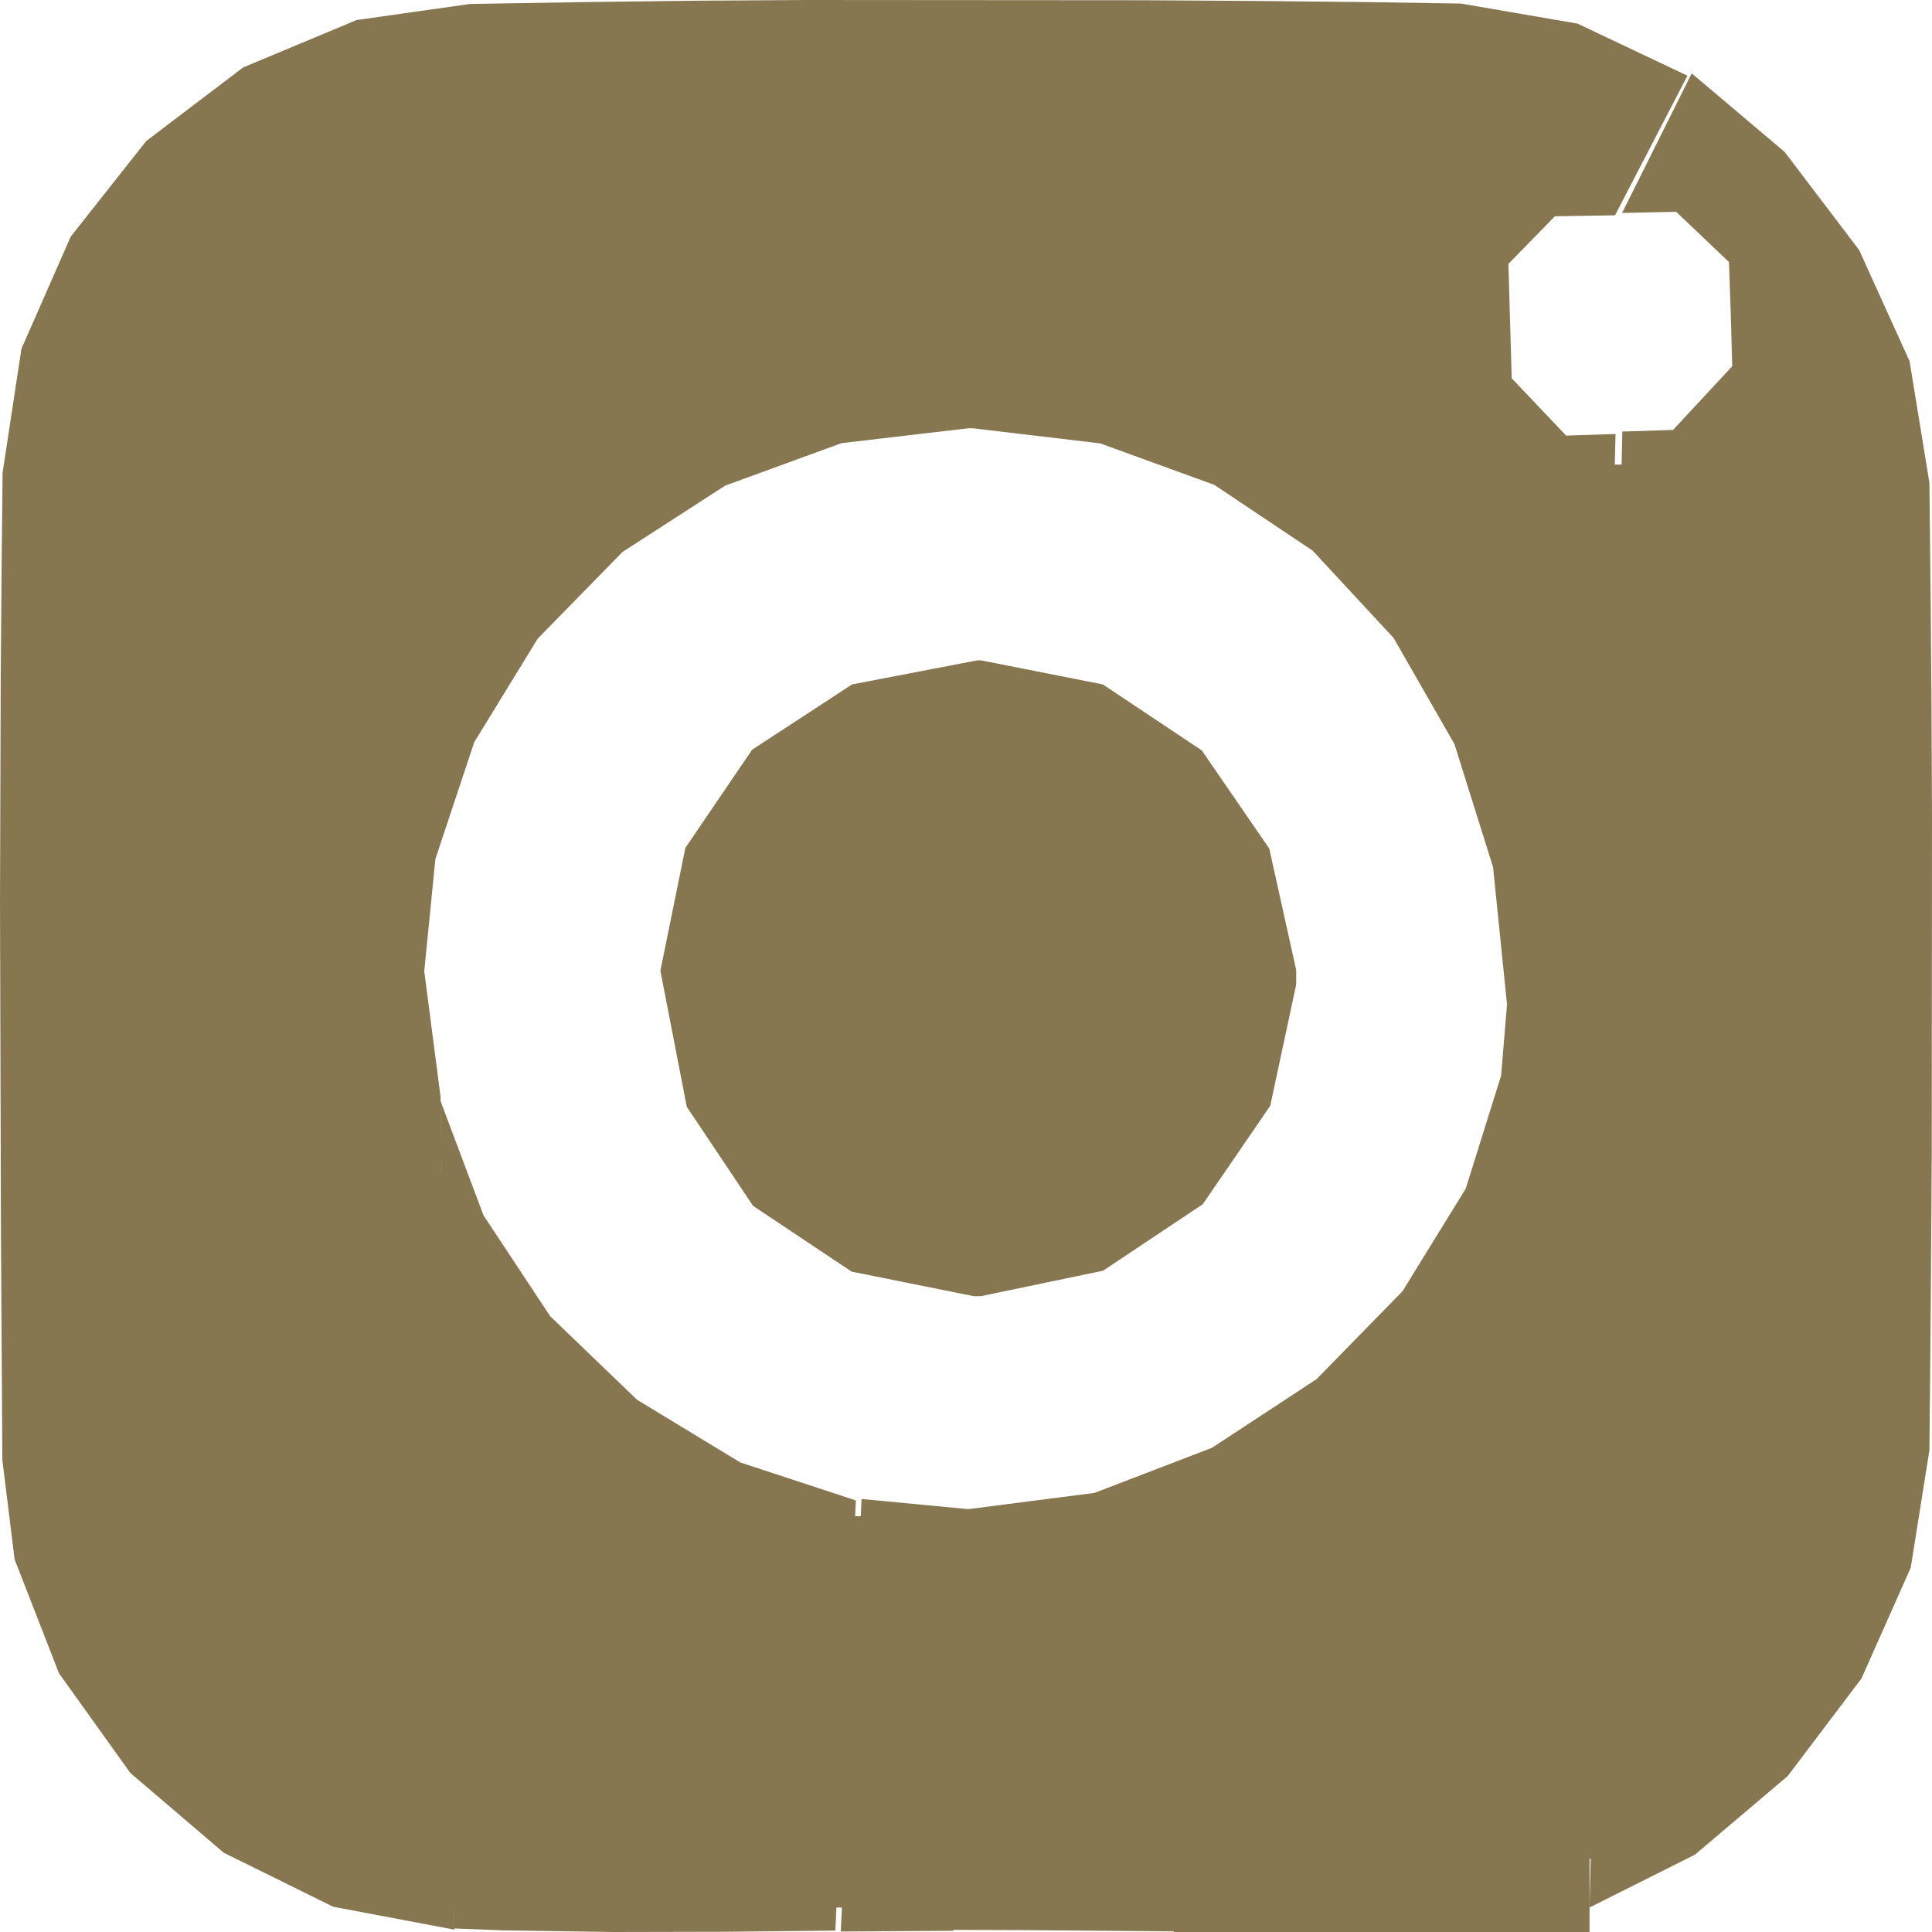
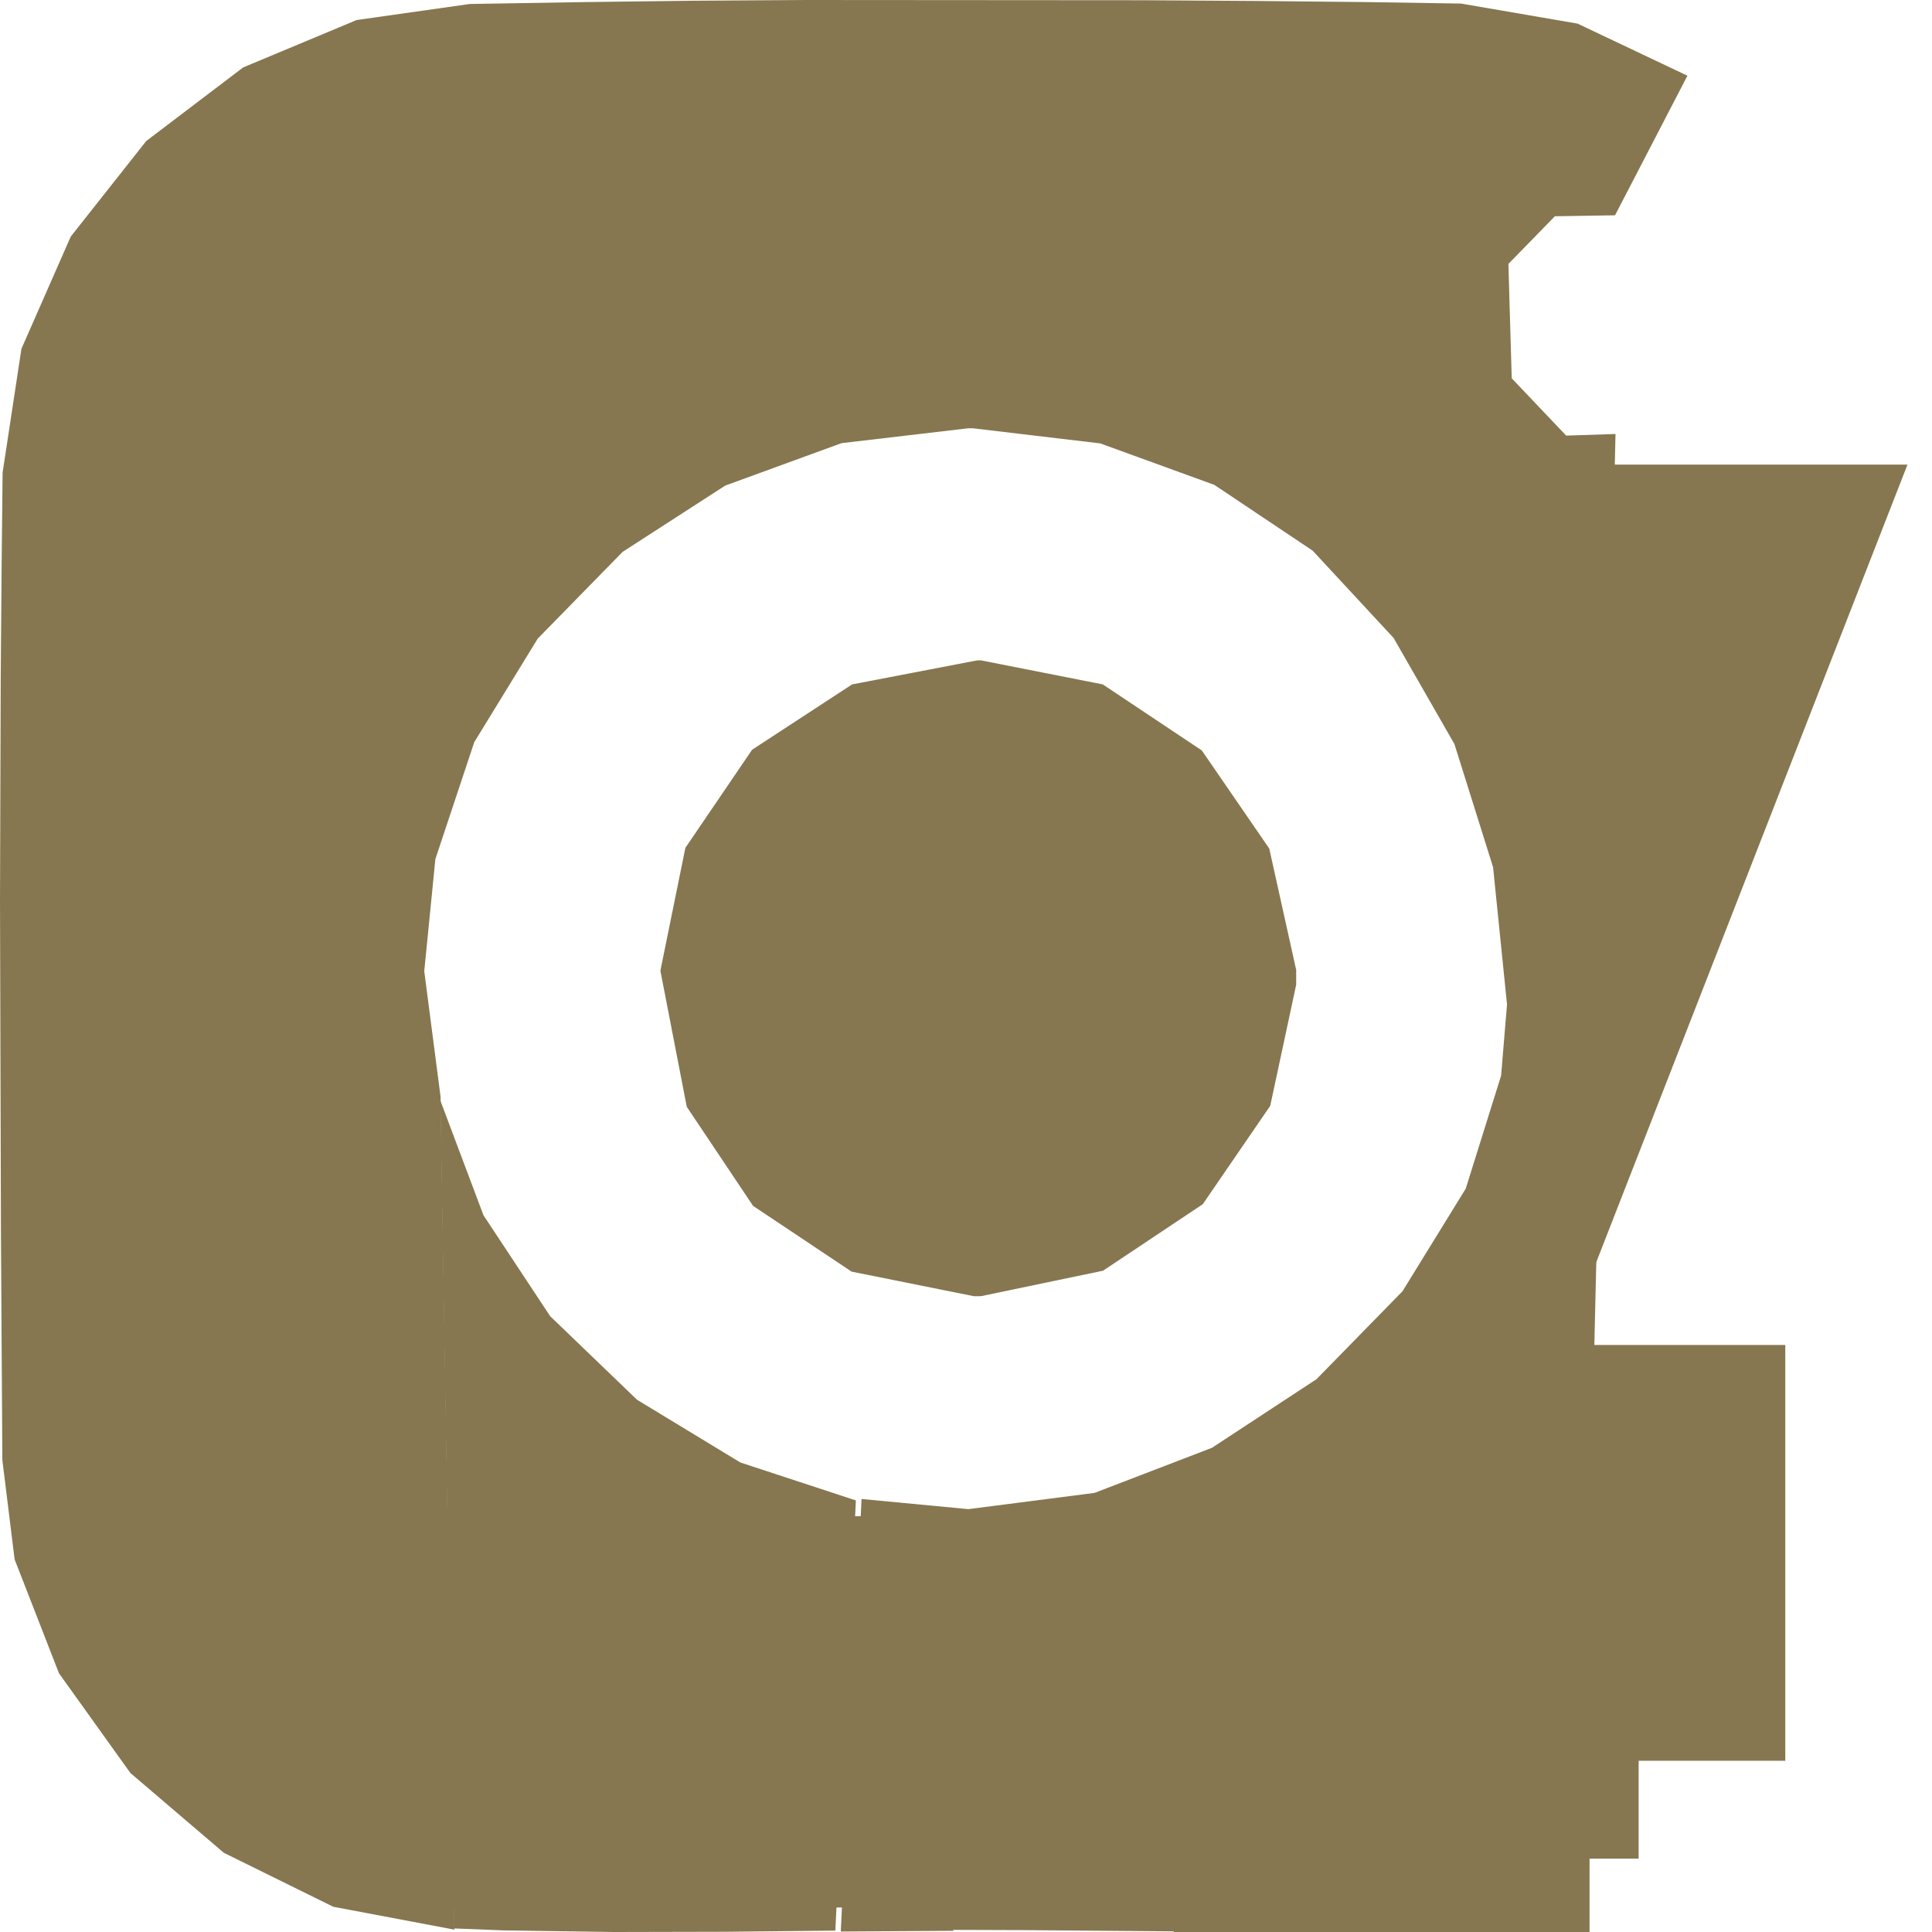
<svg xmlns="http://www.w3.org/2000/svg" width="32px" height="32px" viewBox="0 0 32 32" version="1.1">
  <g id="surface1">
    <path style=" stroke:none;fill-rule:evenodd;fill:rgb(52.549%,46.667%,31.373%);fill-opacity:1;" d="M 7.293 18.227 L 7.52 31.941 L 8.328 31.973 L 10.164 32 L 11.996 31.996 L 13.836 31.977 L 14.176 24.852 L 12.262 24.223 L 10.551 23.184 L 9.113 21.801 L 8.008 20.129 Z M 7.293 18.227 " />
    <path style=" stroke:none;fill-rule:evenodd;fill:rgb(52.549%,46.667%,31.373%);fill-opacity:1;" d="M 24.984 4.371 L 25.754 3.582 L 26.75 3.566 L 27.949 1.254 L 26.129 0.391 L 24.199 0.059 L 22.672 0.035 L 20.809 0.016 L 18.949 0.004 L 13.363 0 L 11.5 0.012 L 9.641 0.035 L 7.781 0.066 L 5.906 0.332 L 4.027 1.117 L 2.422 2.336 L 1.172 3.918 L 0.355 5.777 L 0.043 7.828 L 0.027 9.363 L 0.012 11.215 L 0 14.922 L 0.016 20.48 L 0.039 24.184 L 0.242 25.828 L 0.977 27.715 L 2.16 29.367 L 3.707 30.688 L 5.52 31.582 L 7.527 31.961 L 7.297 18.164 L 7.027 16.086 L 7.211 14.23 L 7.855 12.293 L 8.906 10.578 L 10.312 9.141 L 12.012 8.043 L 13.938 7.34 L 16.035 7.094 L 16.117 7.094 L 18.223 7.344 L 20.113 8.031 L 21.742 9.121 L 23.082 10.566 L 24.09 12.324 L 24.73 14.363 L 24.961 16.637 L 24.863 17.816 L 24.277 19.688 L 23.23 21.387 L 21.805 22.844 L 20.074 23.98 L 18.129 24.727 L 16.039 24.996 L 14.27 24.828 L 13.926 31.992 L 15.789 31.98 L 15.789 31.965 L 16.957 31.969 L 18.82 31.984 L 20.68 32 L 22.543 31.992 L 24.402 31.938 L 26.191 31.602 L 26.758 7.188 L 25.941 7.215 L 25.039 6.266 L 25.012 5.344 Z M 24.984 4.371 " />
-     <path style=" stroke:none;fill-rule:evenodd;fill:rgb(52.549%,46.667%,31.373%);fill-opacity:1;" d="M 31.977 9.848 L 31.957 7.996 L 31.629 5.984 L 30.793 4.141 L 29.559 2.516 L 28.02 1.215 L 26.867 3.527 L 27.762 3.508 L 28.637 4.34 L 28.668 5.23 L 28.691 6.066 L 27.711 7.121 L 26.871 7.148 L 26.328 31.594 L 28.074 30.719 L 29.609 29.418 L 30.832 27.801 L 31.648 25.965 L 31.957 24.02 L 31.969 22.824 L 31.984 20.973 L 31.996 19.117 L 32 13.559 L 31.992 11.703 Z M 31.977 9.848 " />
    <path style=" stroke:none;fill-rule:evenodd;fill:rgb(52.549%,46.667%,31.373%);fill-opacity:1;" d="M 10.938 16.078 L 11.375 18.332 L 12.473 19.973 L 14.105 21.062 L 16.129 21.469 L 16.246 21.469 L 18.27 21.047 L 19.922 19.945 L 21.039 18.316 L 21.469 16.309 L 21.469 16.066 L 21.023 14.055 L 19.906 12.43 L 18.266 11.336 L 16.25 10.938 L 16.184 10.938 L 14.113 11.336 L 12.457 12.418 L 11.352 14.043 Z M 10.938 16.078 " />
    <path style=" stroke:none;fill-rule:nonzero;fill:rgb(52.549%,46.667%,31.373%);fill-opacity:1;" d="M 7.293 25.113 L 23.898 25.113 L 23.898 31.594 L 7.293 31.594 Z M 7.293 25.113 " />
-     <path style=" stroke:none;fill-rule:nonzero;fill:rgb(52.549%,46.667%,31.373%);fill-opacity:1;" d="M 25.113 7.695 L 31.594 7.695 L 31.594 24.305 L 25.113 24.305 Z M 25.113 7.695 " />
-     <path style=" stroke:none;fill-rule:nonzero;fill:rgb(52.549%,46.667%,31.373%);fill-opacity:1;" d="M 2.43 22.277 L 8.91 22.277 L 8.91 29.164 L 2.43 29.164 Z M 2.43 22.277 " />
+     <path style=" stroke:none;fill-rule:nonzero;fill:rgb(52.549%,46.667%,31.373%);fill-opacity:1;" d="M 25.113 7.695 L 31.594 7.695 L 25.113 24.305 Z M 25.113 7.695 " />
    <path style=" stroke:none;fill-rule:nonzero;fill:rgb(52.549%,46.667%,31.373%);fill-opacity:1;" d="M 22.684 22.277 L 29.57 22.277 L 29.57 29.164 L 22.684 29.164 Z M 22.684 22.277 " />
    <path style=" stroke:none;fill-rule:nonzero;fill:rgb(52.549%,46.667%,31.373%);fill-opacity:1;" d="M 20.66 24.305 L 27.141 24.305 L 27.141 30.785 L 20.66 30.785 Z M 20.66 24.305 " />
-     <path style=" stroke:none;fill-rule:nonzero;fill:rgb(52.549%,46.667%,31.373%);fill-opacity:1;" d="M 1.215 19.441 L 7.695 19.441 L 7.695 26.328 L 1.215 26.328 Z M 1.215 19.441 " />
    <path style=" stroke:none;fill-rule:nonzero;fill:rgb(52.549%,46.667%,31.373%);fill-opacity:1;" d="M 19.441 25.113 L 26.328 25.113 L 26.328 32 L 19.441 32 Z M 19.441 25.113 " />
  </g>
</svg>